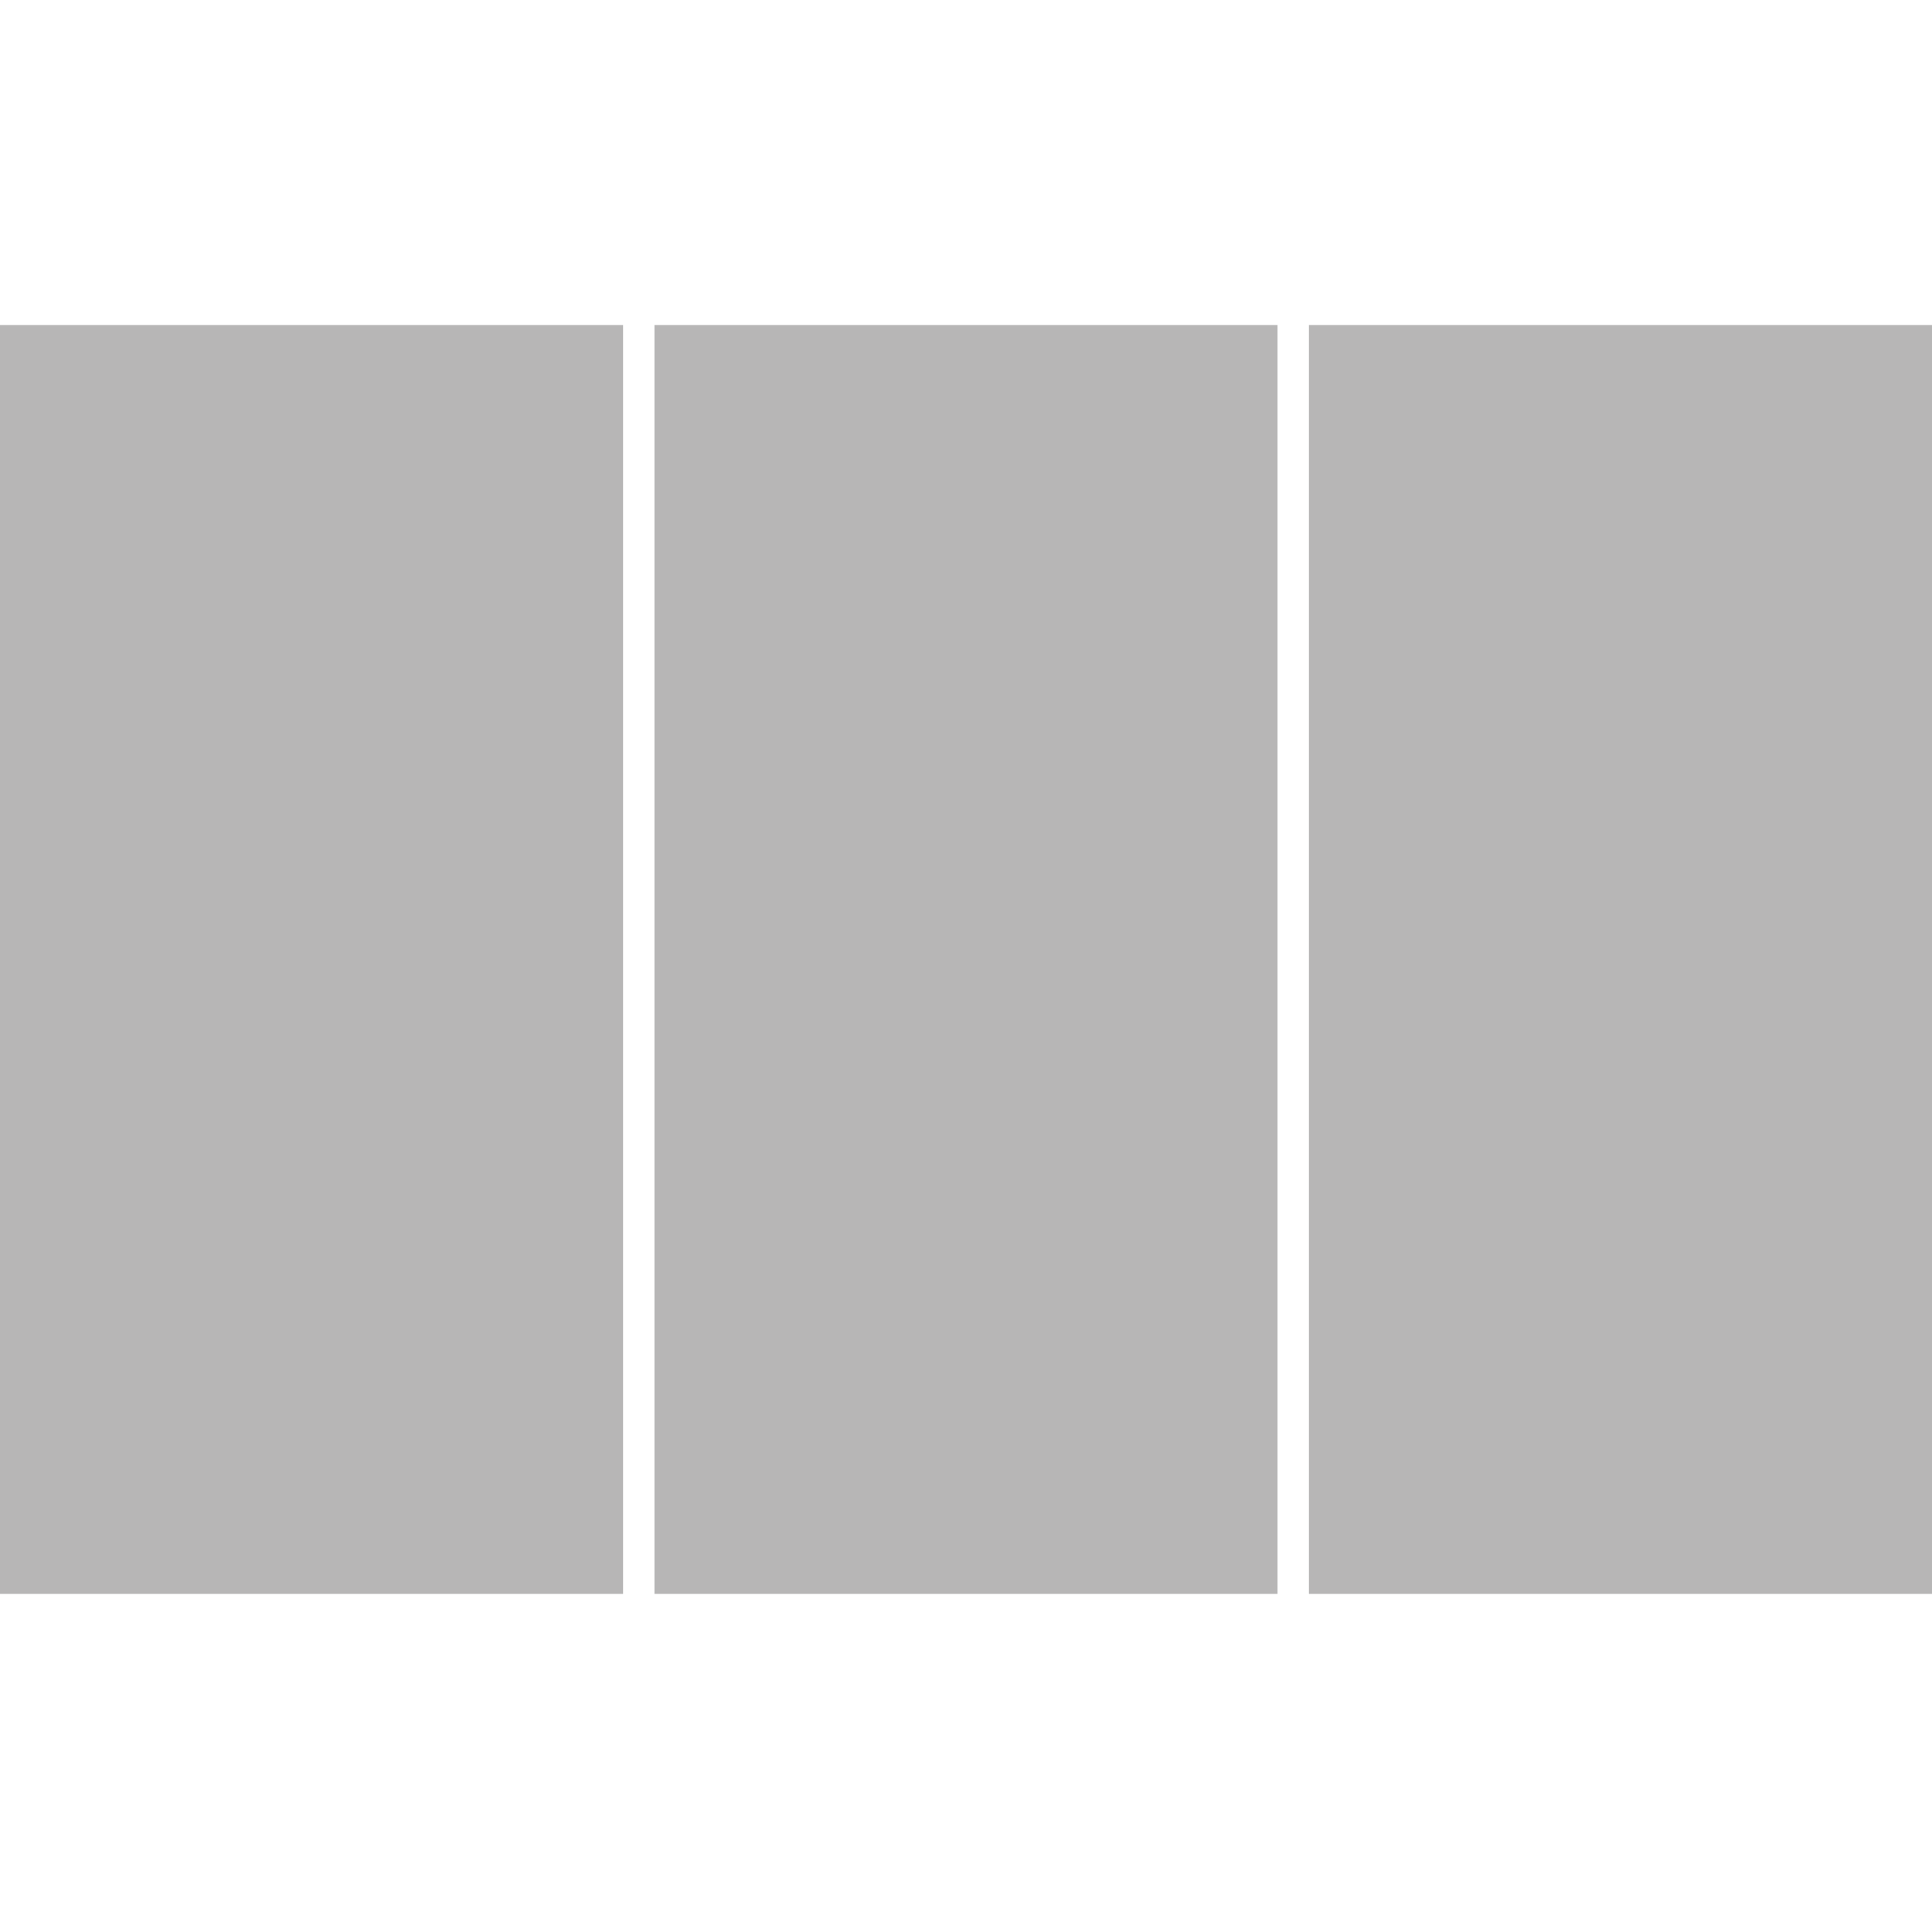
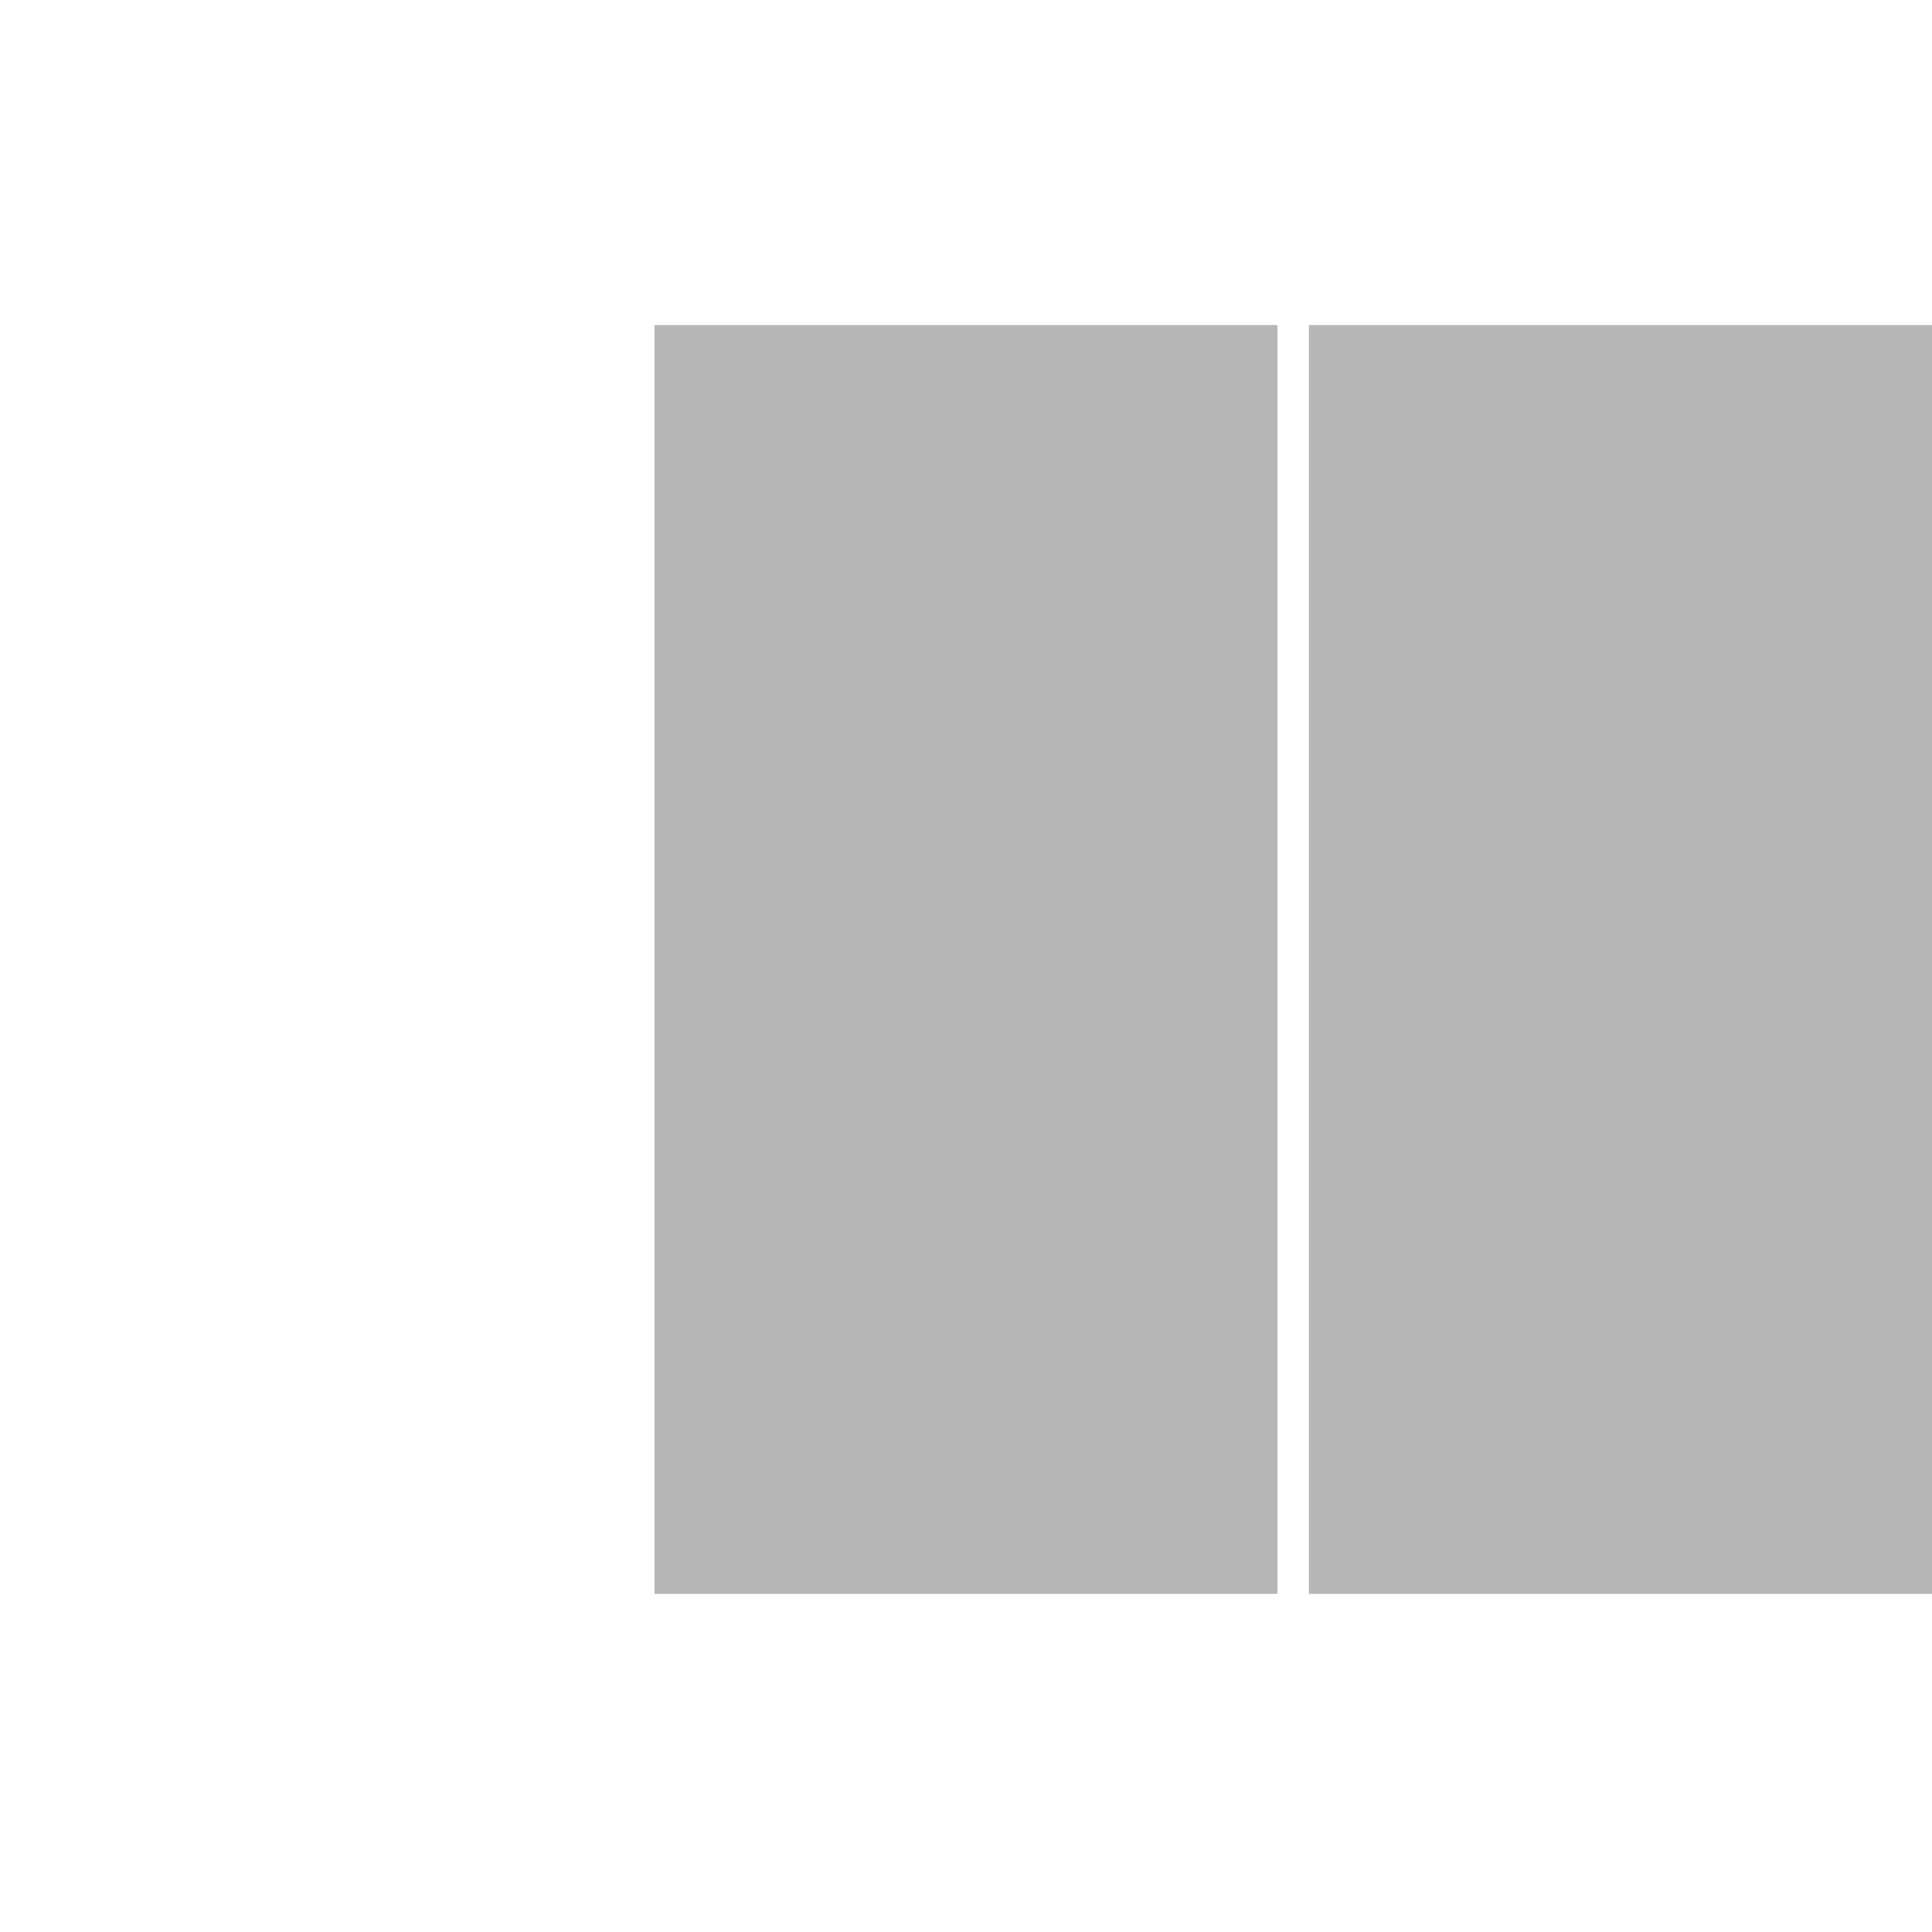
<svg xmlns="http://www.w3.org/2000/svg" version="1.1" x="0px" y="0px" viewBox="0 0 40 40" style="enable-background:new 0 0 40 40;" xml:space="preserve">
  <style type="text/css">
	.st0{display:none;}
	.st1{display:inline;}
	.st2{fill:#B7B6B6;}
	.st3{display:inline;fill:#B7B6B6;}
</style>
  <g id="Layer_1">
</g>
  <g id="Layer_2" class="st0">
    <g class="st1">
      <rect x="20" y="1" class="st2" width="9.59" height="9.59" />
-       <rect x="10.41" y="28.41" class="st2" width="9.59" height="9.59" />
      <rect x="10.41" y="11.96" class="st2" width="19.19" height="15.07" />
    </g>
  </g>
  <g id="Layer_3" class="st0">
    <rect x="1" y="2.28" class="st3" width="13.3" height="10.87" />
    <rect x="25.7" y="27.61" class="st3" width="13.3" height="10.87" />
    <rect x="15.1" y="2.23" class="st3" width="23.9" height="24.51" />
  </g>
  <g id="Layer_4" class="st0">
    <rect x="1" y="1" class="st3" width="17.44" height="17.38" />
    <rect x="21.8" y="1" class="st3" width="17.44" height="17.38" />
-     <rect x="21.8" y="21.8" class="st3" width="17.44" height="17.38" />
    <rect x="1" y="21.8" class="st3" width="17.44" height="17.38" />
  </g>
  <g id="Layer_5">
-     <rect y="6.73" class="st2" width="12.9" height="26.27" />
    <rect x="13.55" y="6.73" class="st2" width="12.9" height="26.27" />
    <rect x="27.1" y="6.73" class="st2" width="12.9" height="26.27" />
  </g>
</svg>